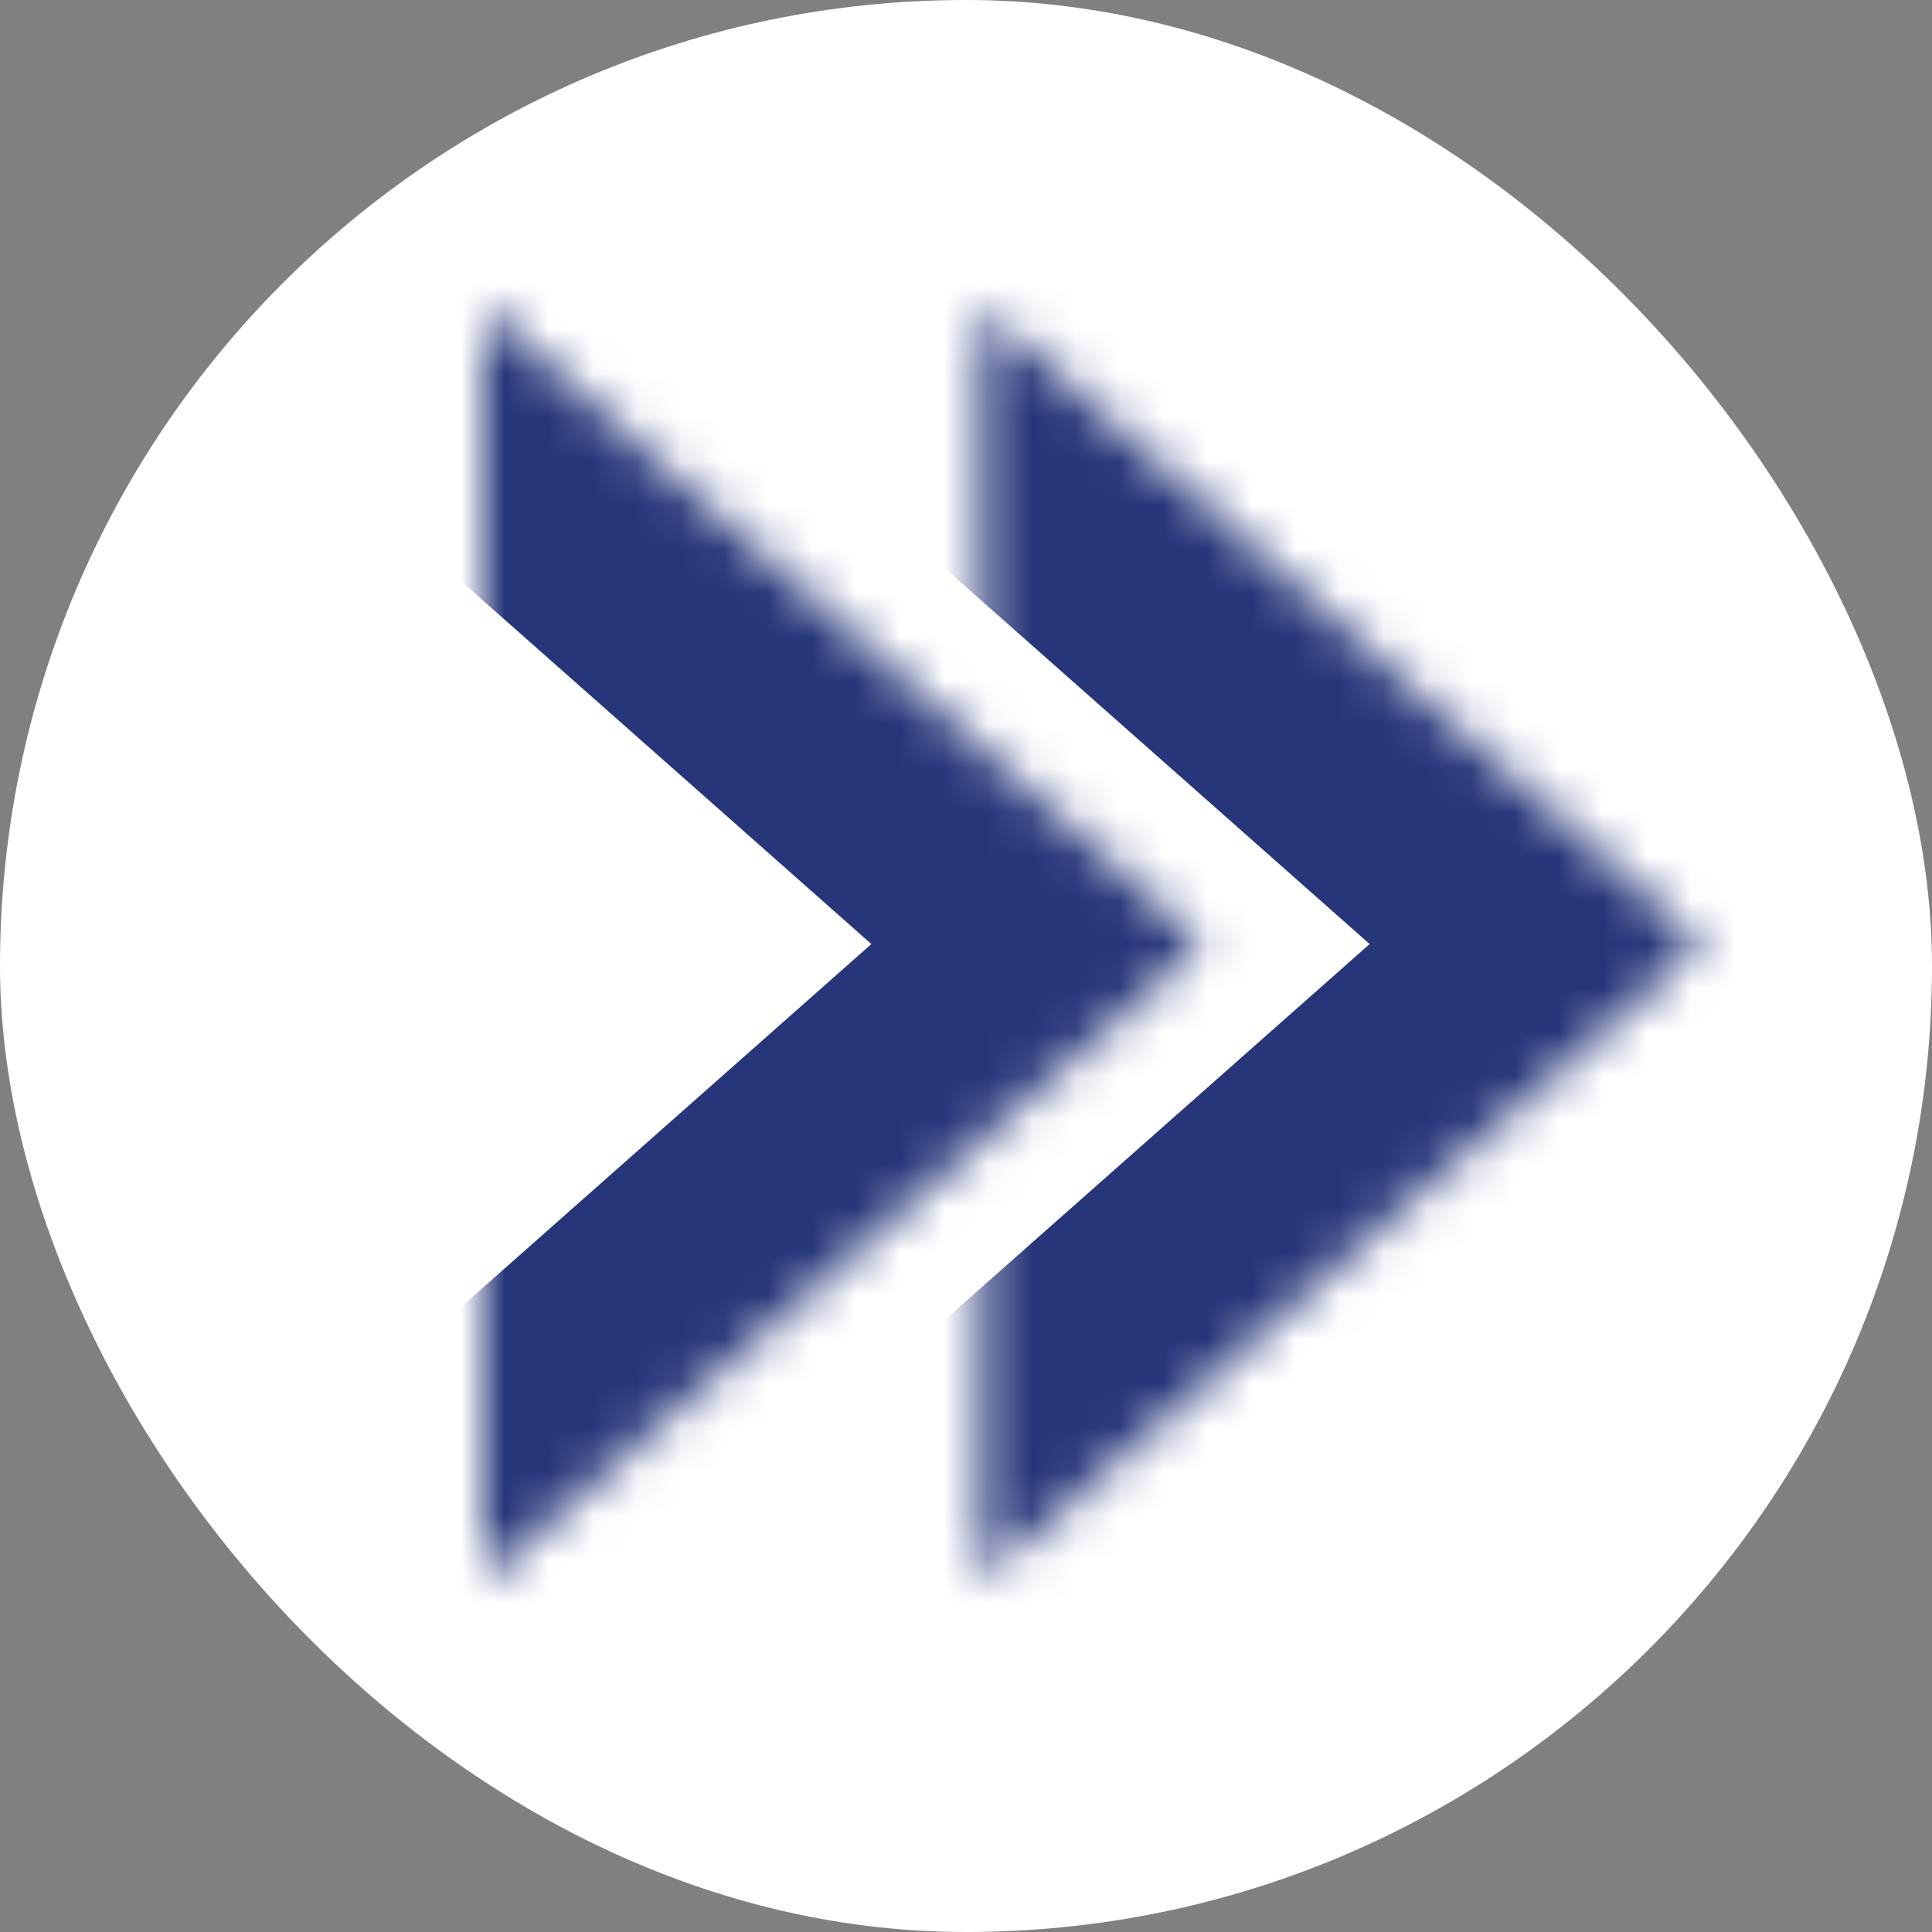
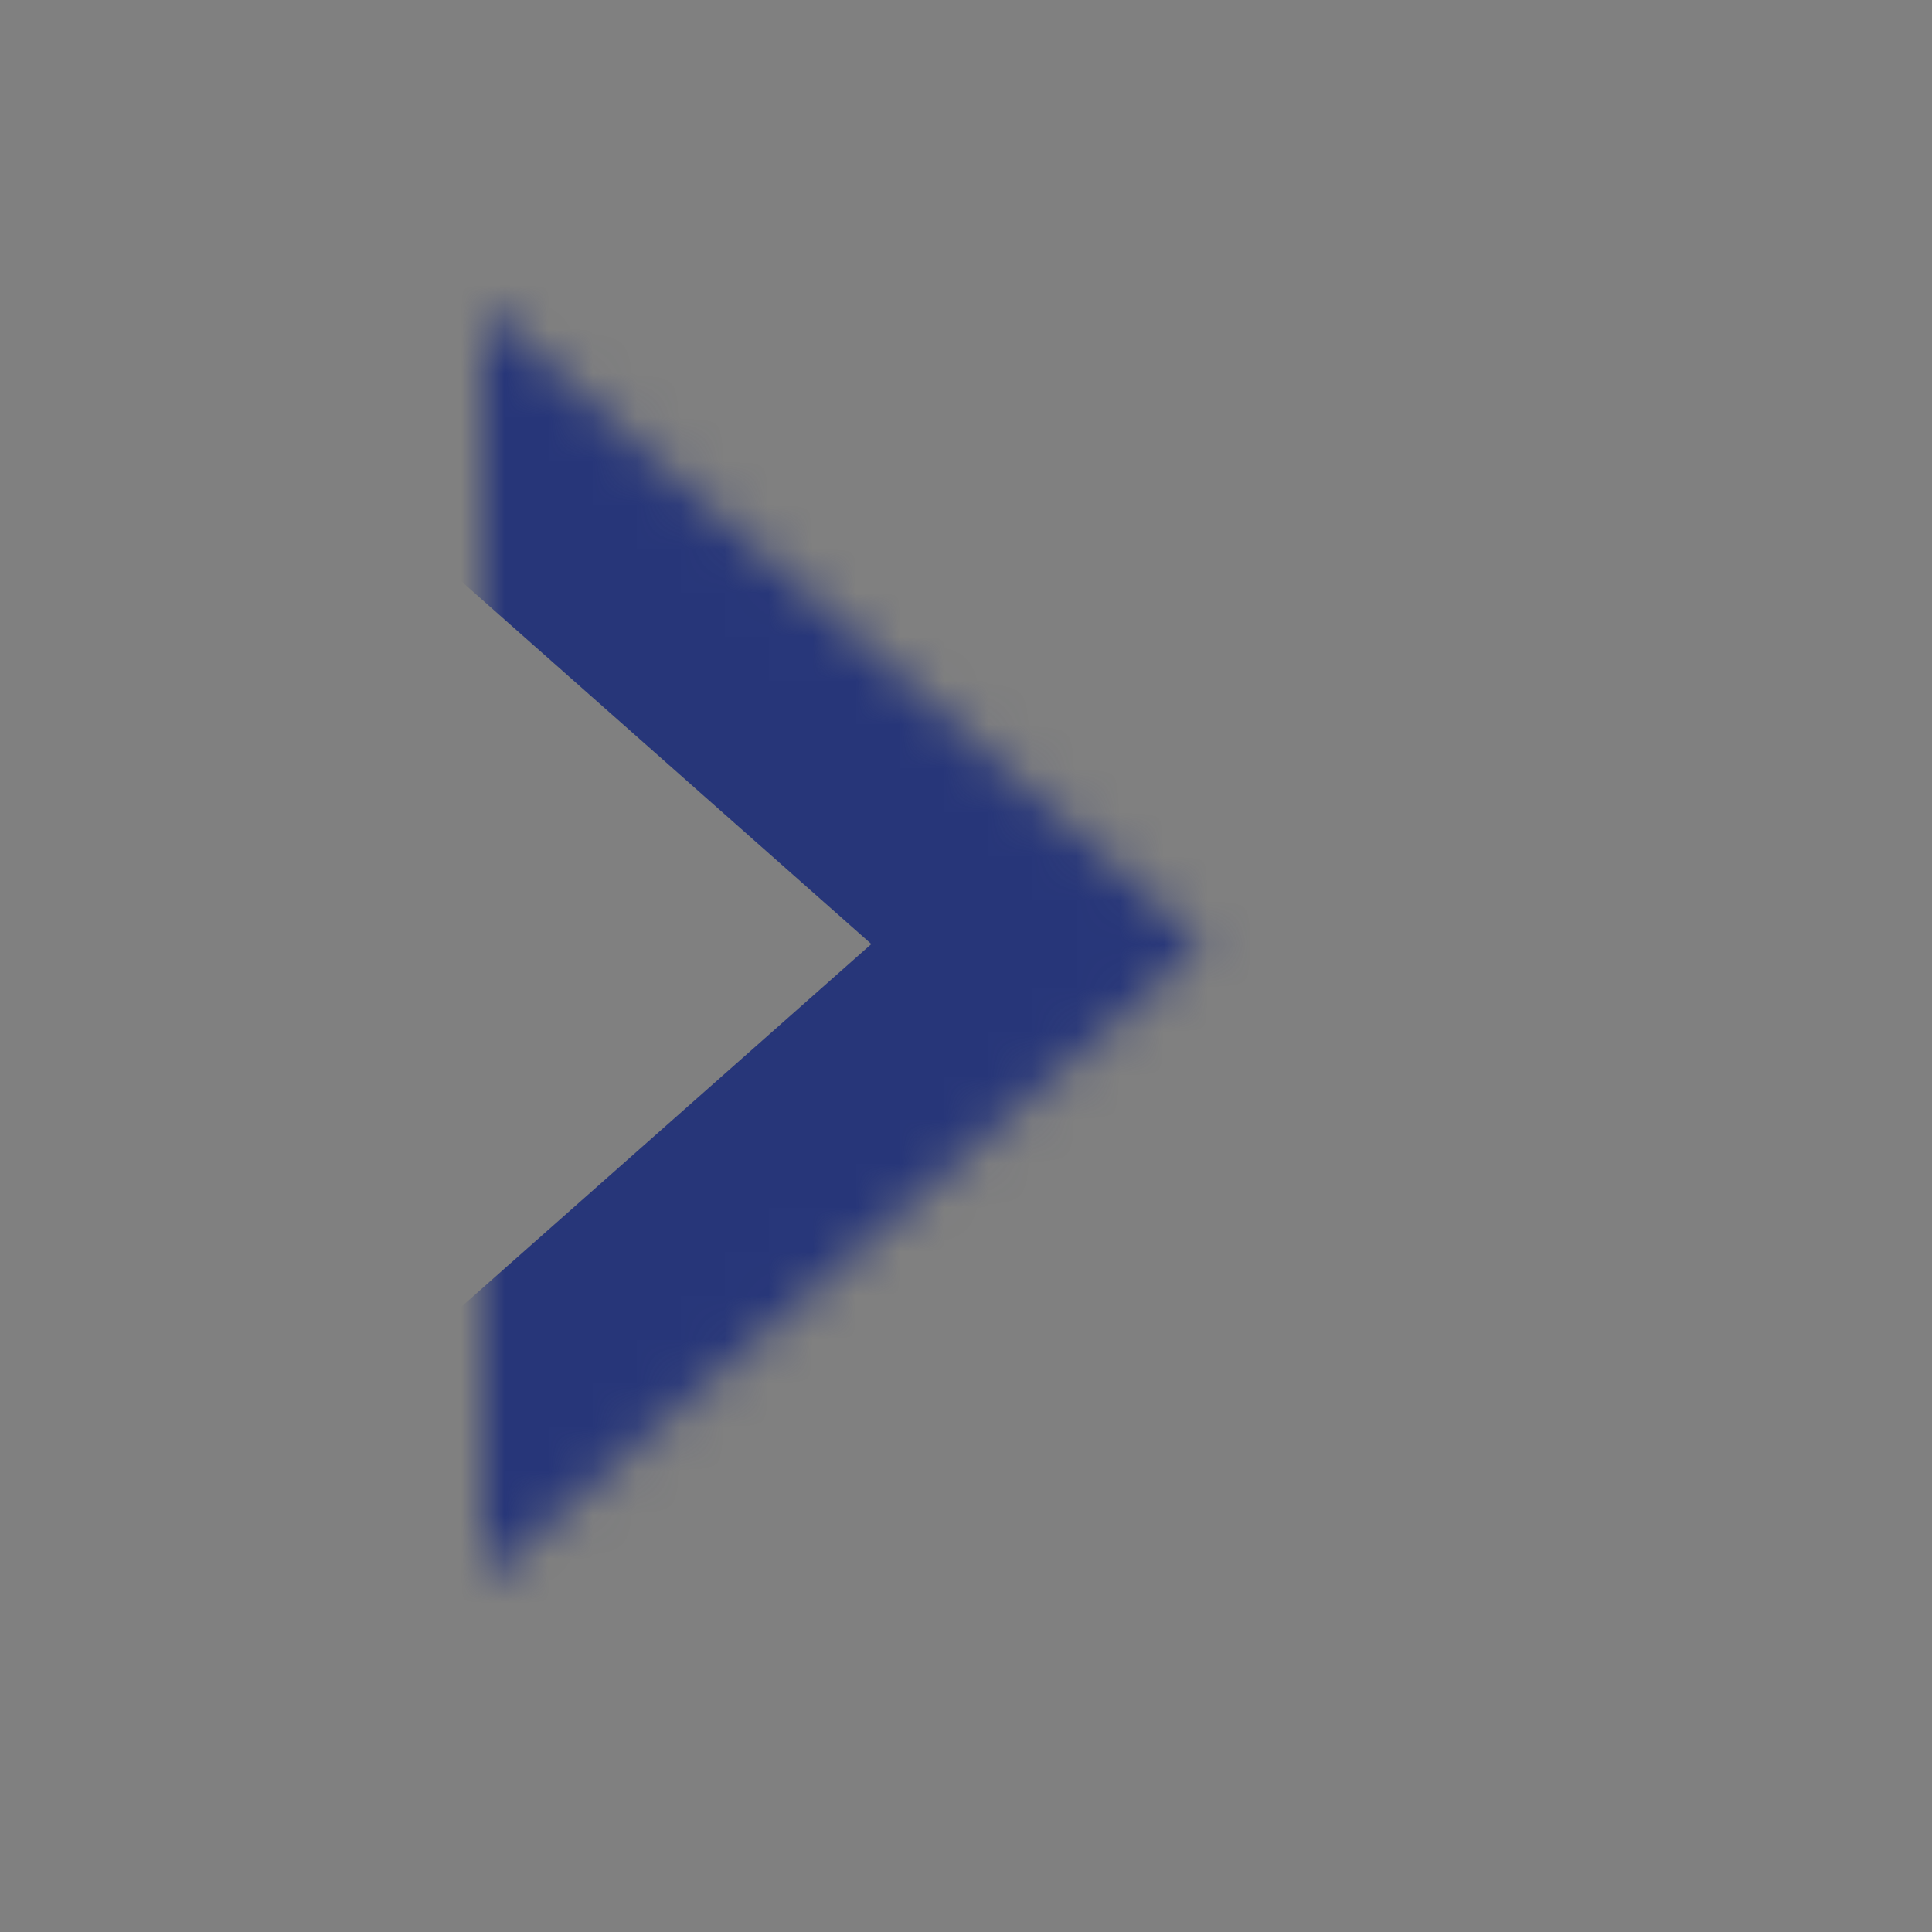
<svg xmlns="http://www.w3.org/2000/svg" width="44" height="44" viewBox="0 0 44 44" fill="none">
  <rect x="0" y="0" width="44" height="44" fill="#808080" stroke="none" />
-   <rect width="44" height="44" rx="22" fill="white" />
  <mask id="path-2-inside-1_2_12" fill="white">
    <path d="M11 7L27.391 21.5L11 36" />
  </mask>
  <path d="M14.313 3.255L10.568 -0.058L3.942 7.432L7.687 10.745L14.313 3.255ZM27.391 21.5L30.704 25.245C31.777 24.296 32.391 22.932 32.391 21.5C32.391 20.068 31.777 18.704 30.704 17.755L27.391 21.5ZM7.687 32.255L3.942 35.568L10.568 43.058L14.313 39.745L7.687 32.255ZM7.687 10.745L24.078 25.245L30.704 17.755L14.313 3.255L7.687 10.745ZM24.078 17.755L7.687 32.255L14.313 39.745L30.704 25.245L24.078 17.755Z" fill="#273679" mask="url(#path-2-inside-1_2_12)" />
  <mask id="path-4-inside-2_2_12" fill="white">
-     <path d="M22.348 7L38.739 21.5L22.348 36" />
-   </mask>
+     </mask>
  <path d="M25.661 3.255L21.916 -0.058L15.29 7.432L19.035 10.745L25.661 3.255ZM38.739 21.5L42.052 25.245C43.125 24.296 43.739 22.932 43.739 21.5C43.739 20.068 43.125 18.704 42.052 17.755L38.739 21.5ZM19.035 32.255L15.29 35.568L21.916 43.058L25.661 39.745L19.035 32.255ZM19.035 10.745L35.426 25.245L42.052 17.755L25.661 3.255L19.035 10.745ZM35.426 17.755L19.035 32.255L25.661 39.745L42.052 25.245L35.426 17.755Z" fill="#273679" mask="url(#path-4-inside-2_2_12)" />
</svg>